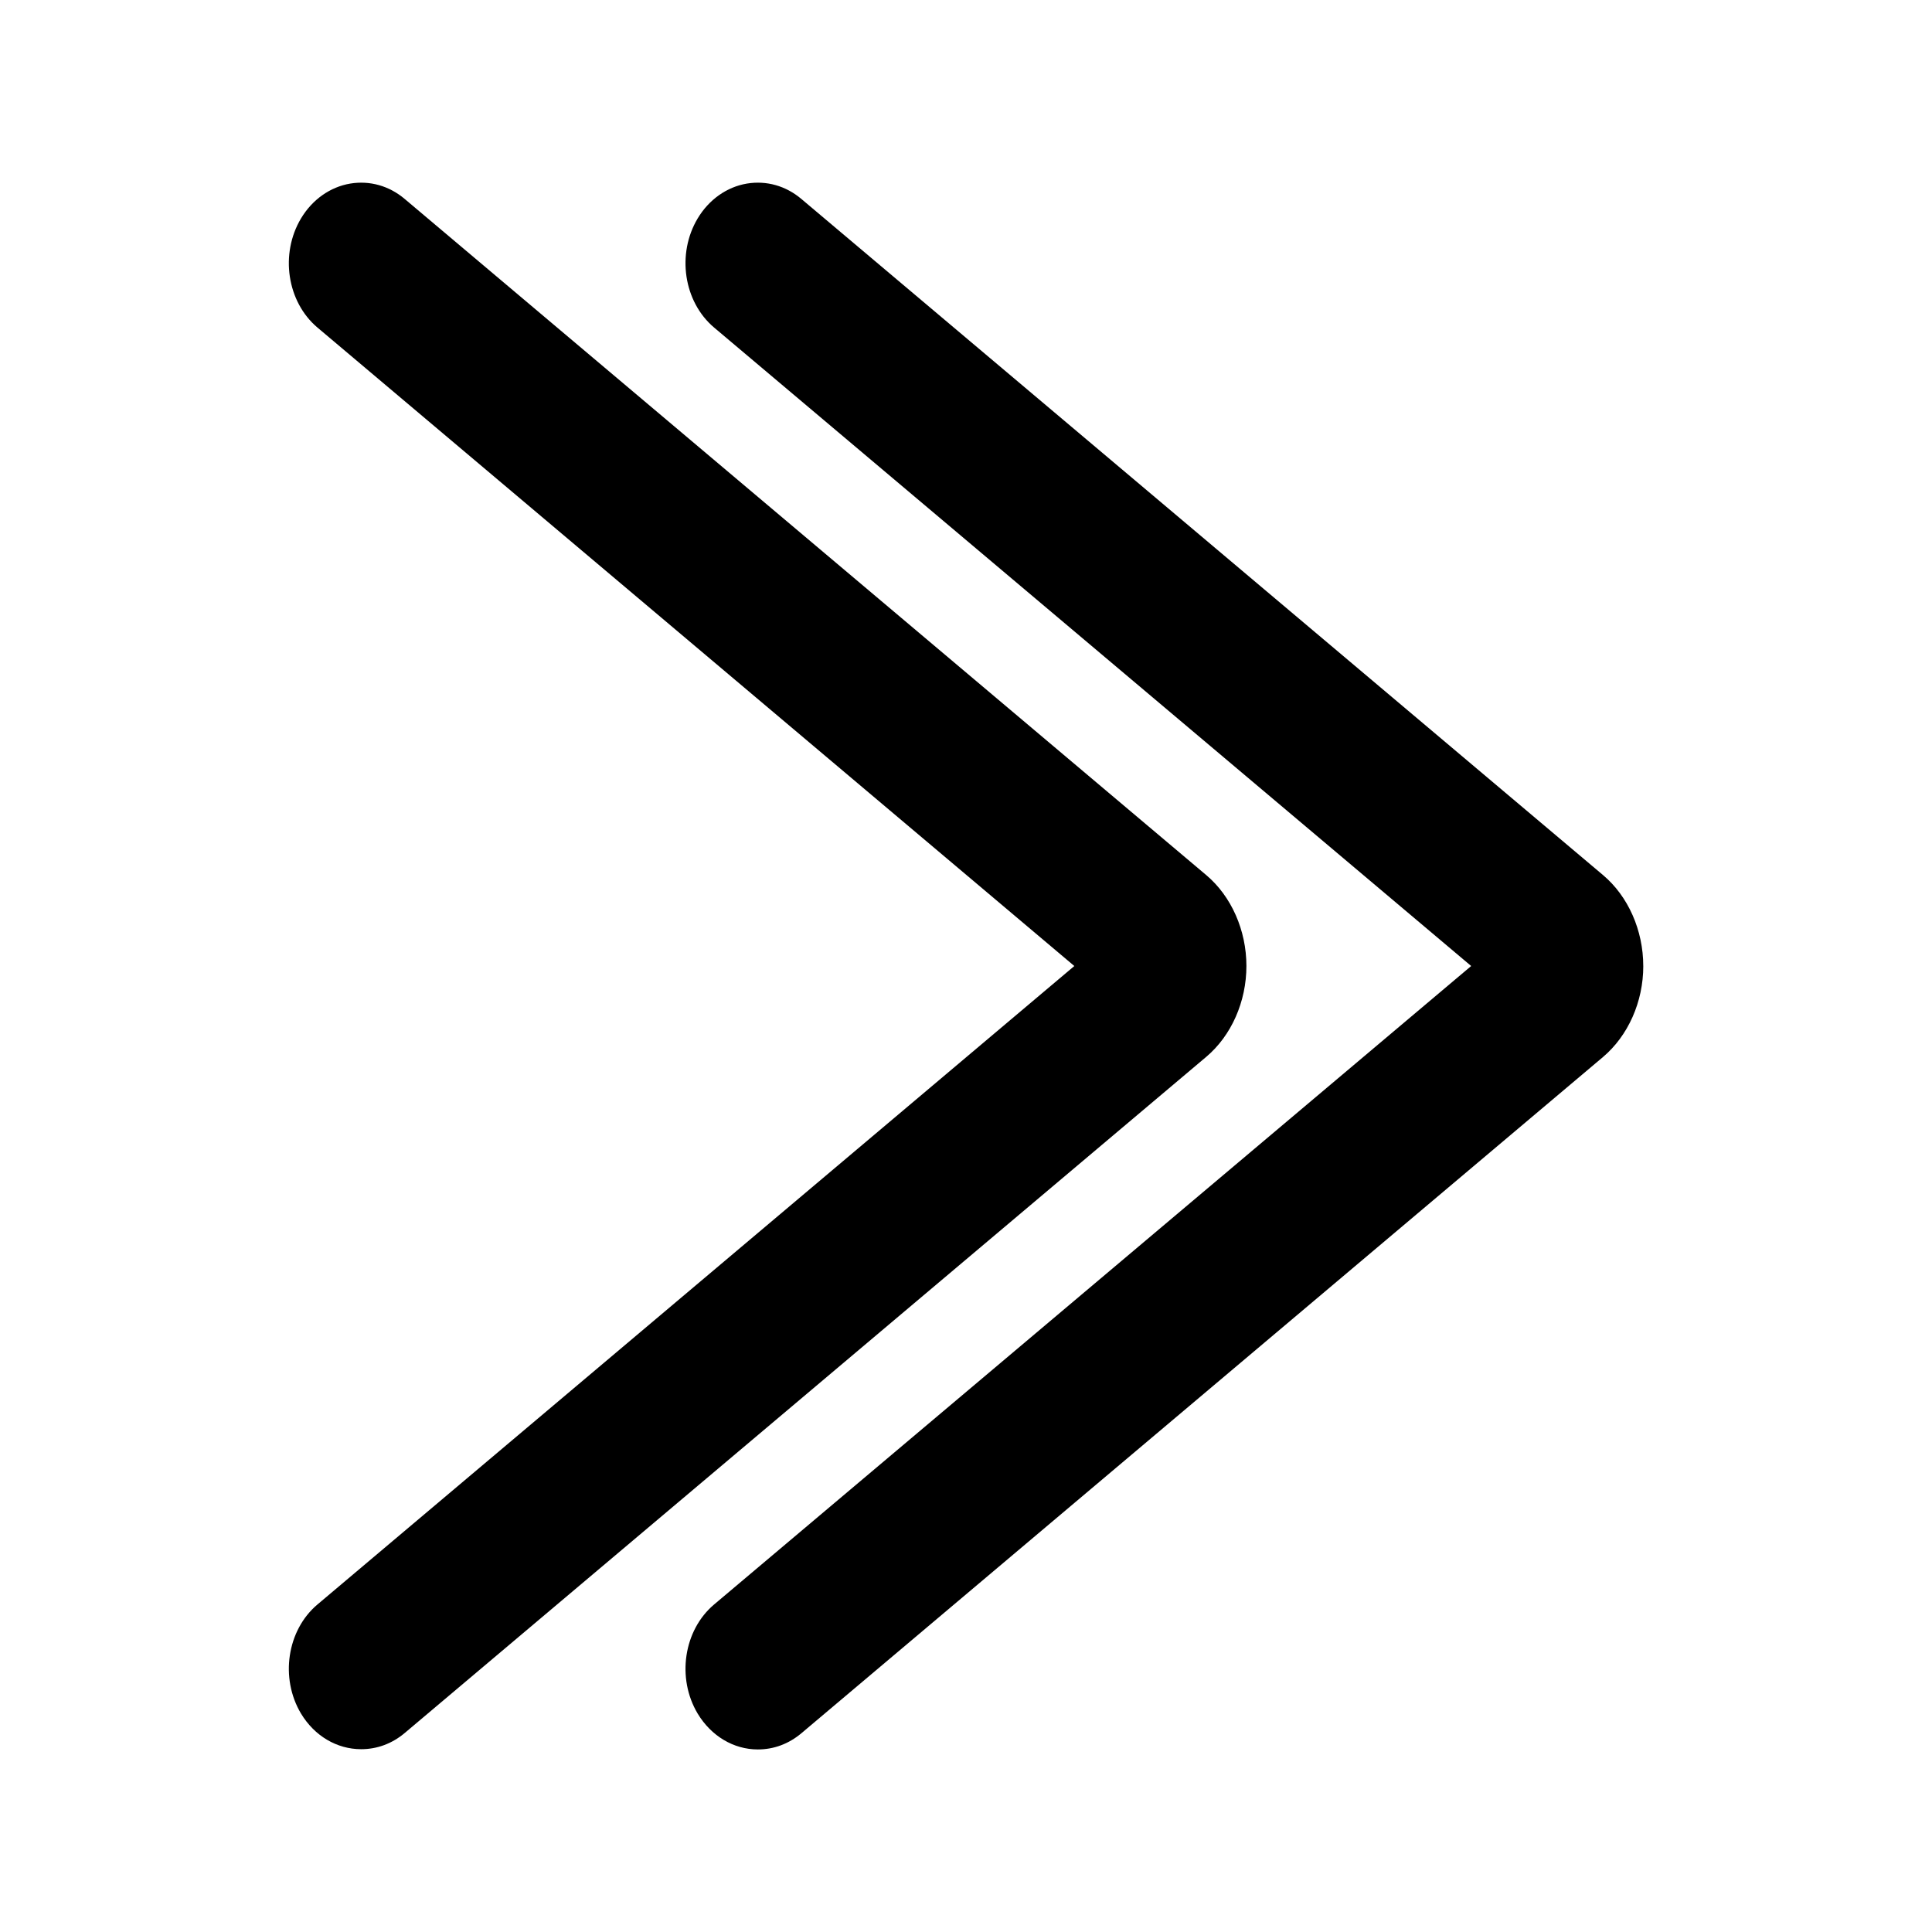
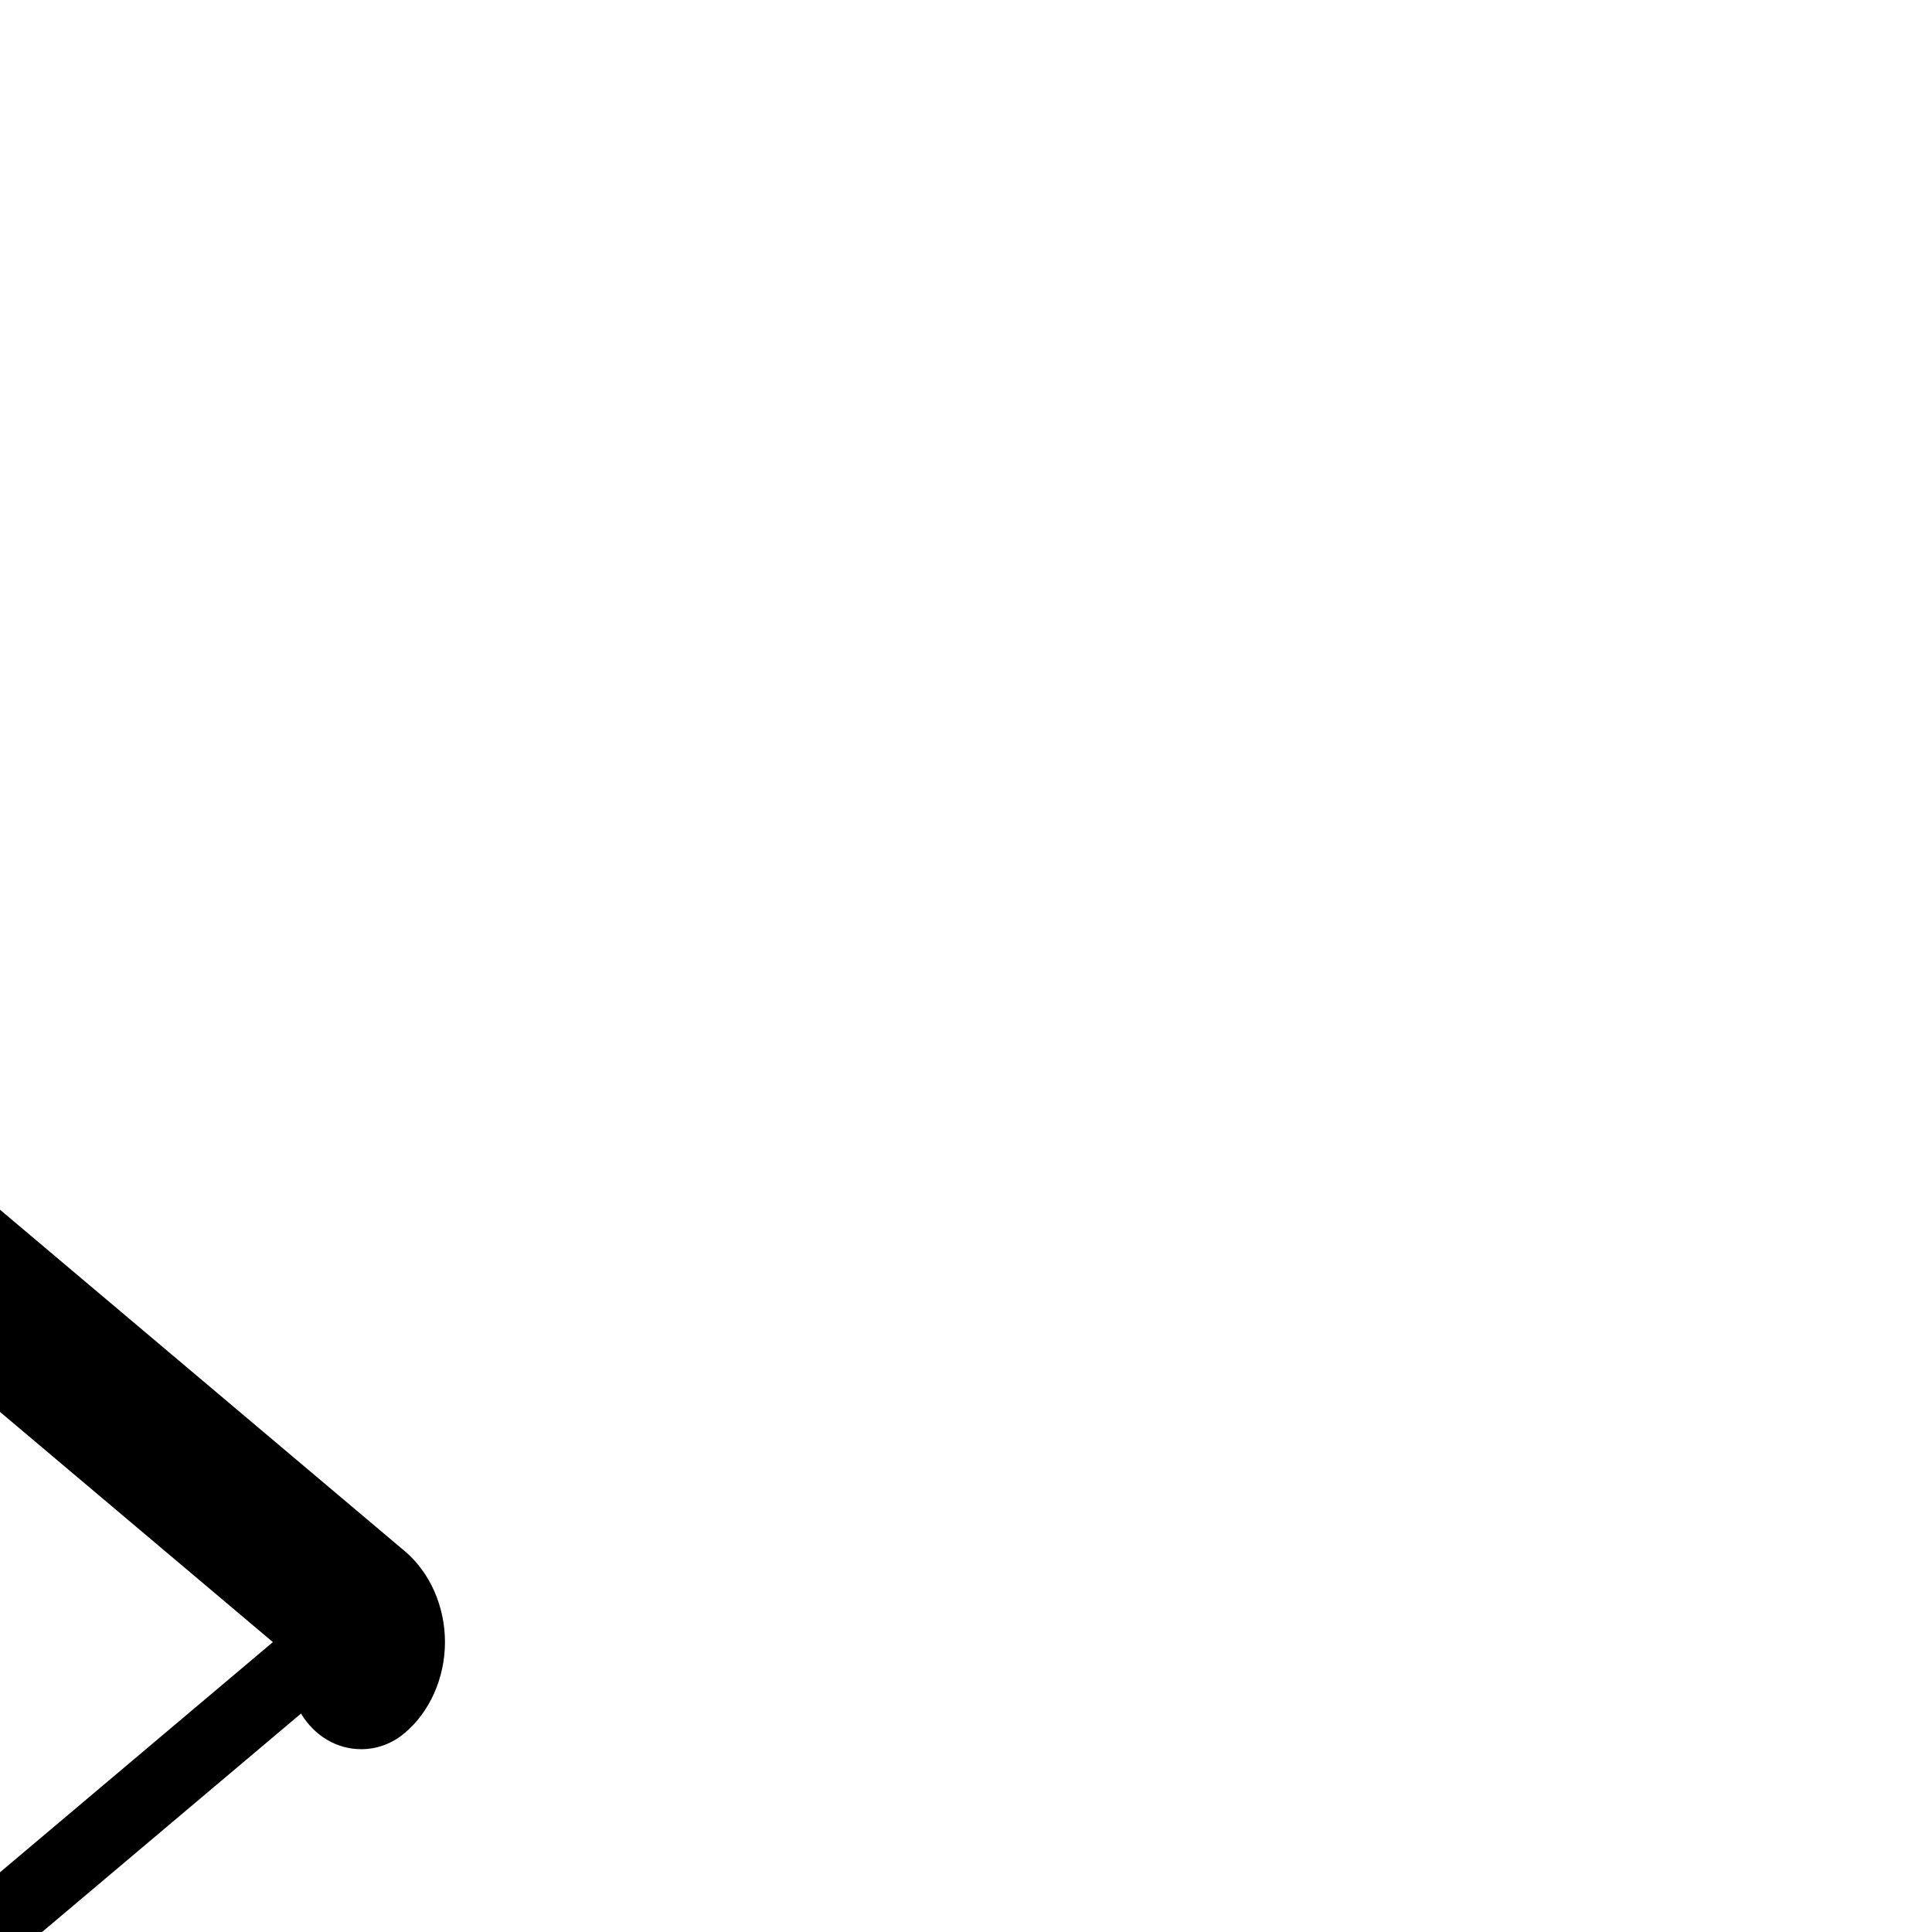
<svg xmlns="http://www.w3.org/2000/svg" fill="#000000" width="800px" height="800px" version="1.1" viewBox="144 144 512 512">
  <g>
-     <path d="m579.48 400c0-9.445-3.988-18.473-10.652-24.09l-212.44-179.17c-4.144-3.516-9.289-4.934-14.434-4.094-5.352 0.891-10.078 4.25-13.066 9.238-5.617 9.395-3.727 22.094 4.356 28.918l200.63 169.2-200.63 169.2c-8.082 6.824-9.973 19.523-4.356 28.918 3.57 5.93 9.5 9.5 15.953 9.5 4.199 0 8.188-1.469 11.547-4.305l212.39-179.17c6.719-5.668 10.707-14.695 10.707-24.141z" />
-     <path d="m223.77 598.11c3.57 5.93 9.5 9.445 15.953 9.445 4.199 0 8.188-1.469 11.547-4.305l212.39-179.17c6.664-5.617 10.652-14.641 10.652-24.09 0-9.445-3.988-18.473-10.652-24.09l-212.39-179.16c-4.144-3.516-9.289-4.934-14.434-4.094-5.352 0.891-10.078 4.25-13.066 9.238-5.617 9.395-3.727 22.094 4.356 28.918l200.58 169.2-200.58 169.2c-8.082 6.82-9.969 19.523-4.356 28.914z" />
+     <path d="m223.77 598.11c3.57 5.93 9.5 9.445 15.953 9.445 4.199 0 8.188-1.469 11.547-4.305c6.664-5.617 10.652-14.641 10.652-24.09 0-9.445-3.988-18.473-10.652-24.09l-212.39-179.16c-4.144-3.516-9.289-4.934-14.434-4.094-5.352 0.891-10.078 4.25-13.066 9.238-5.617 9.395-3.727 22.094 4.356 28.918l200.58 169.2-200.58 169.2c-8.082 6.82-9.969 19.523-4.356 28.914z" />
  </g>
</svg>